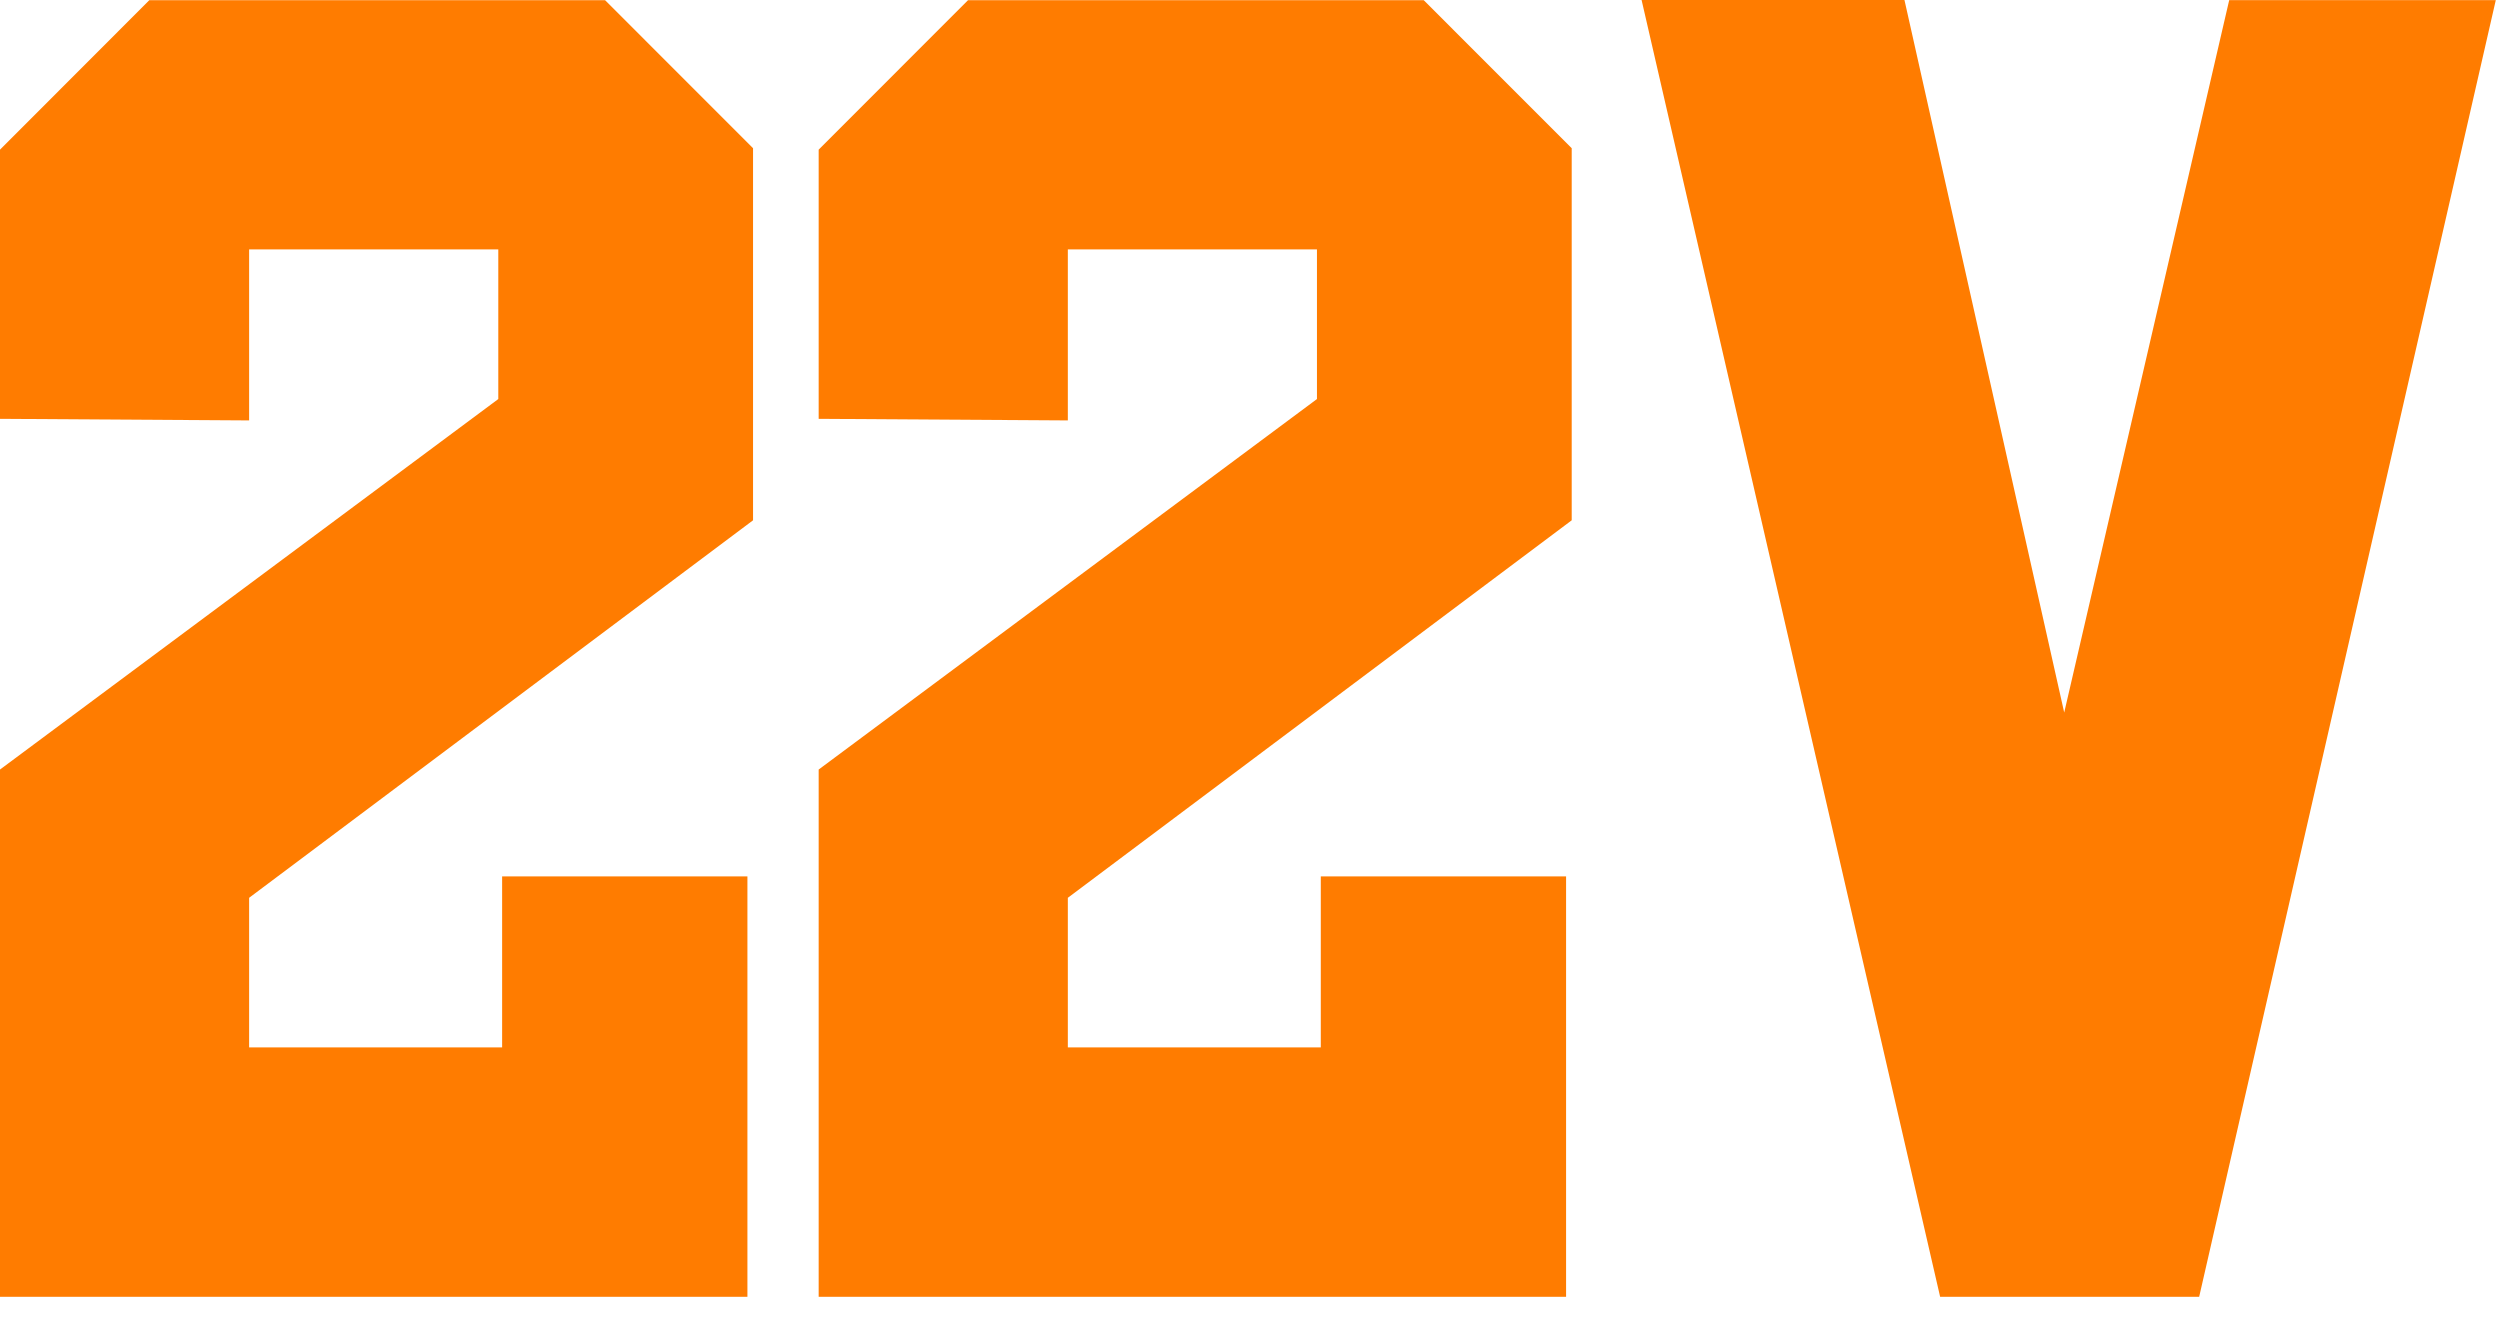
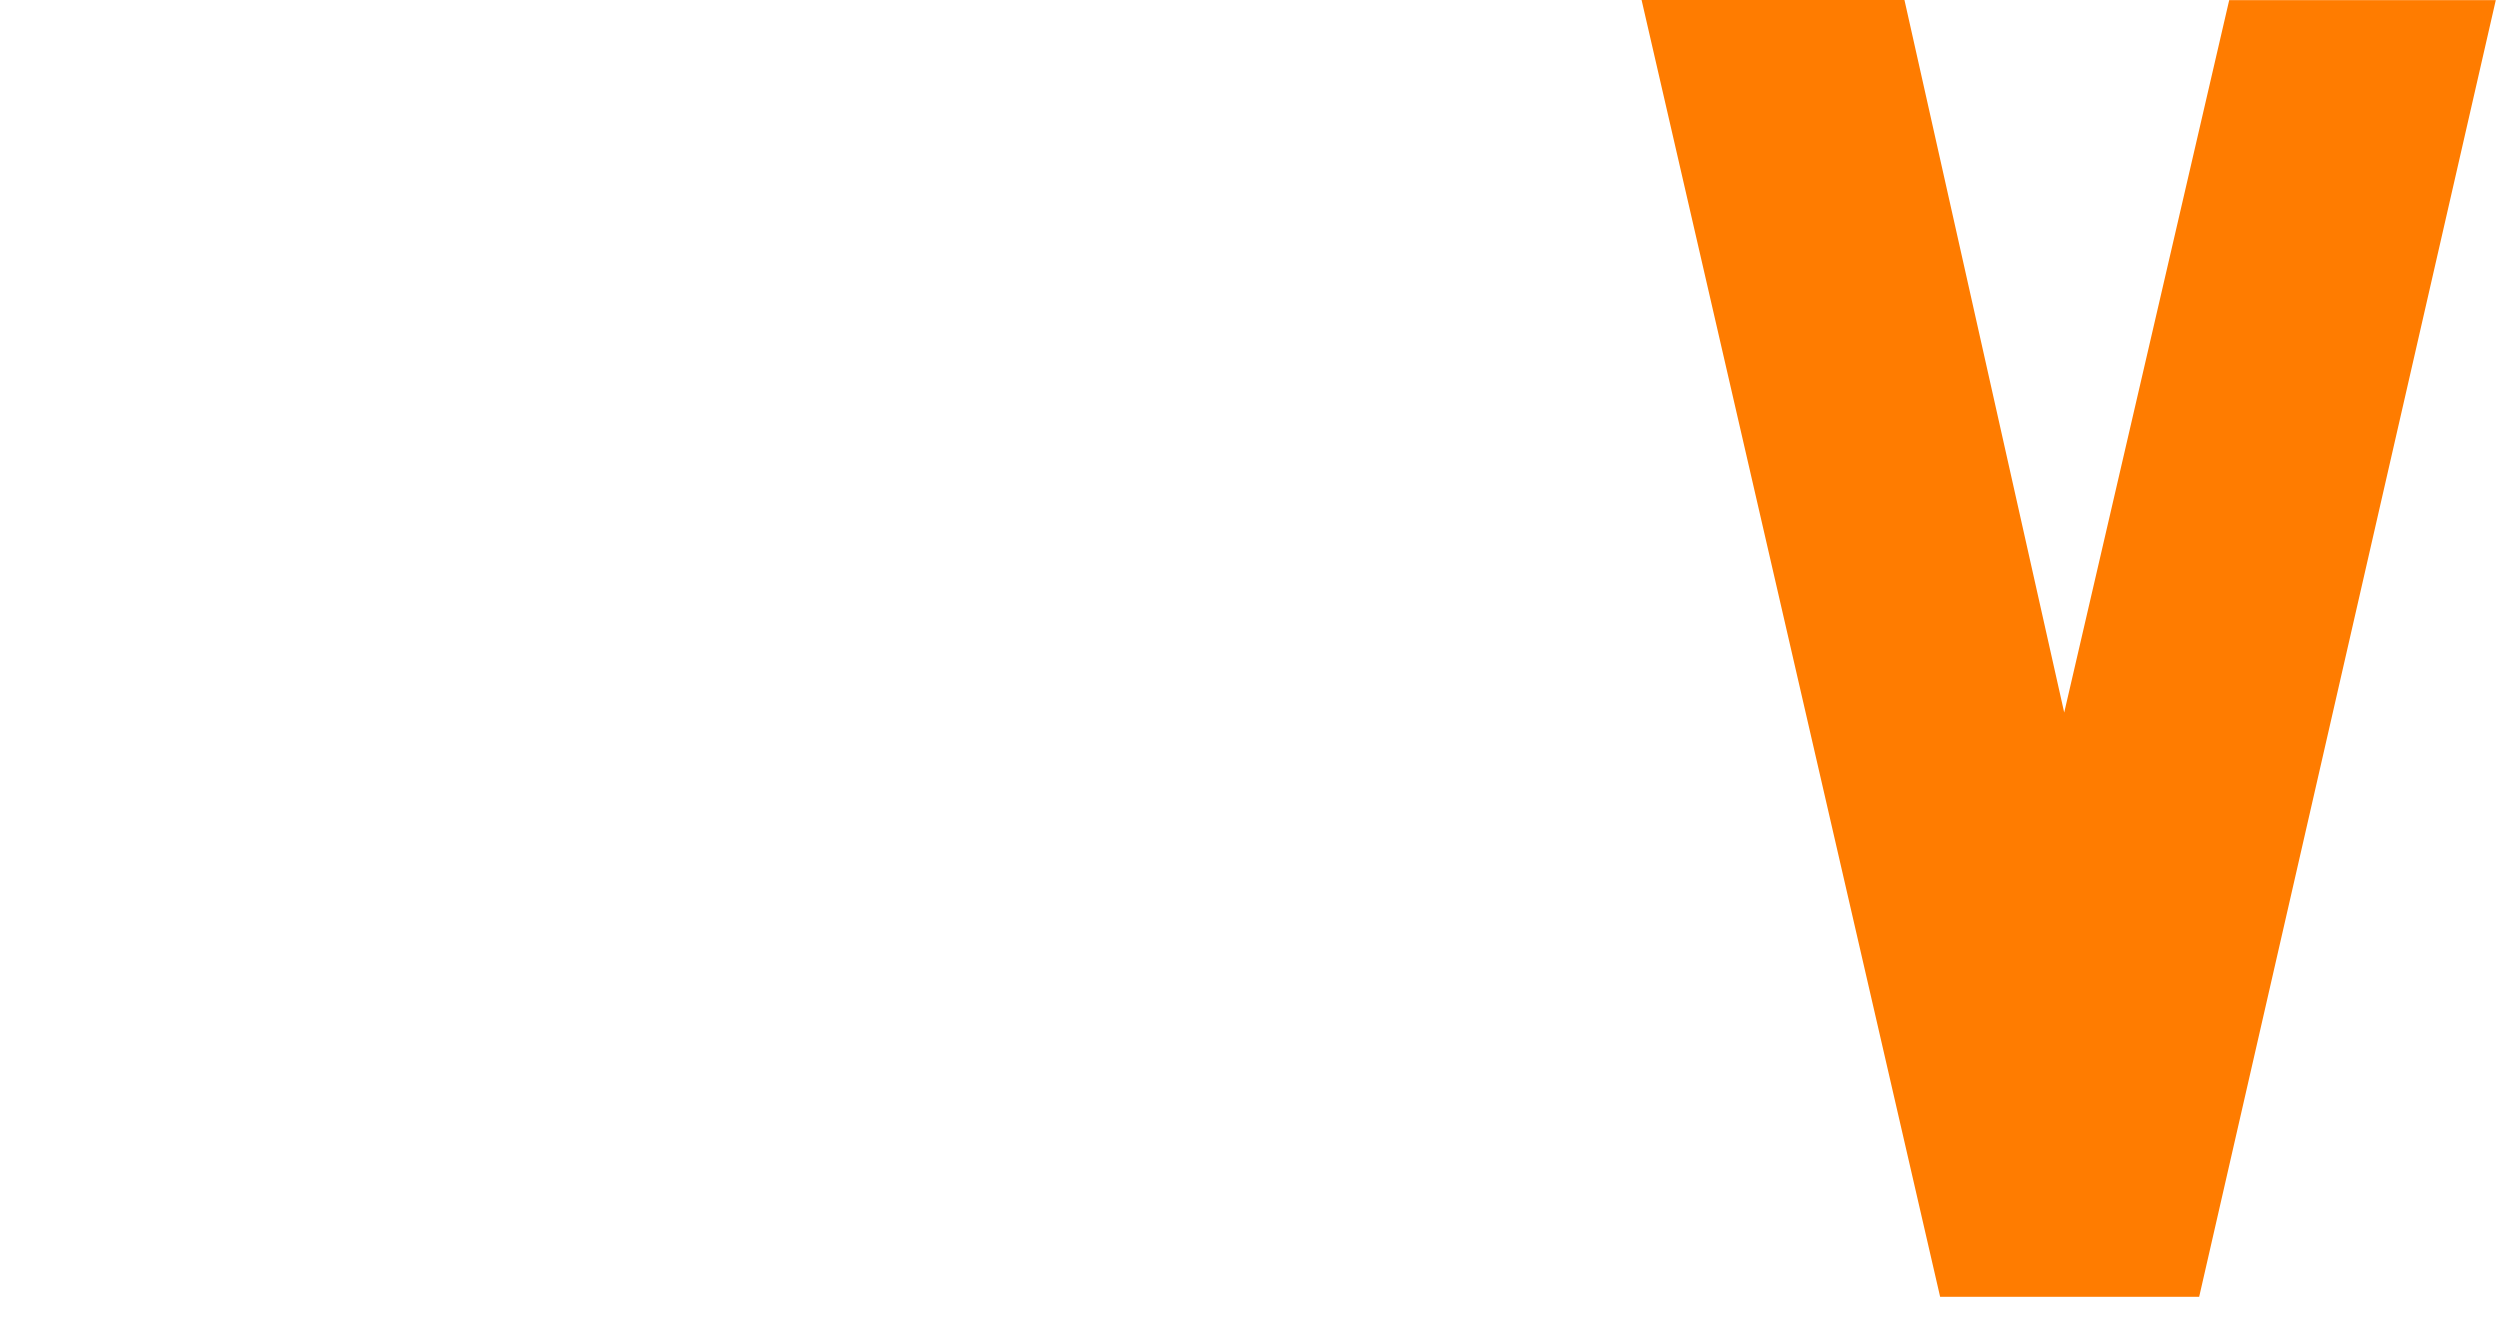
<svg xmlns="http://www.w3.org/2000/svg" width="60" height="32" viewBox="0 0 60 32" fill="none">
-   <path d="M0 10.052V3.592L3.584 0.004H14.521L18.073 3.557V12.487L5.979 21.547V25.138H12.051V21.034H17.938V31.124H0V18.469L11.959 9.577V5.986H5.979V10.09L0 10.052Z" fill="#FF7C00" />
-   <path d="M19.648 10.052V3.592L23.233 0.004H34.169L37.721 3.557V12.487L25.628 21.547V25.138H31.699V21.034H37.586V31.124H19.648V18.469L31.607 9.577V5.986H25.628V10.09L19.648 10.052Z" fill="#FF7C00" />
  <path d="M39.398 0H45.707L49.541 17.101L53.501 0.003H59.899L52.78 31.123H46.563L39.398 0Z" fill="#FF7C00" />
</svg>